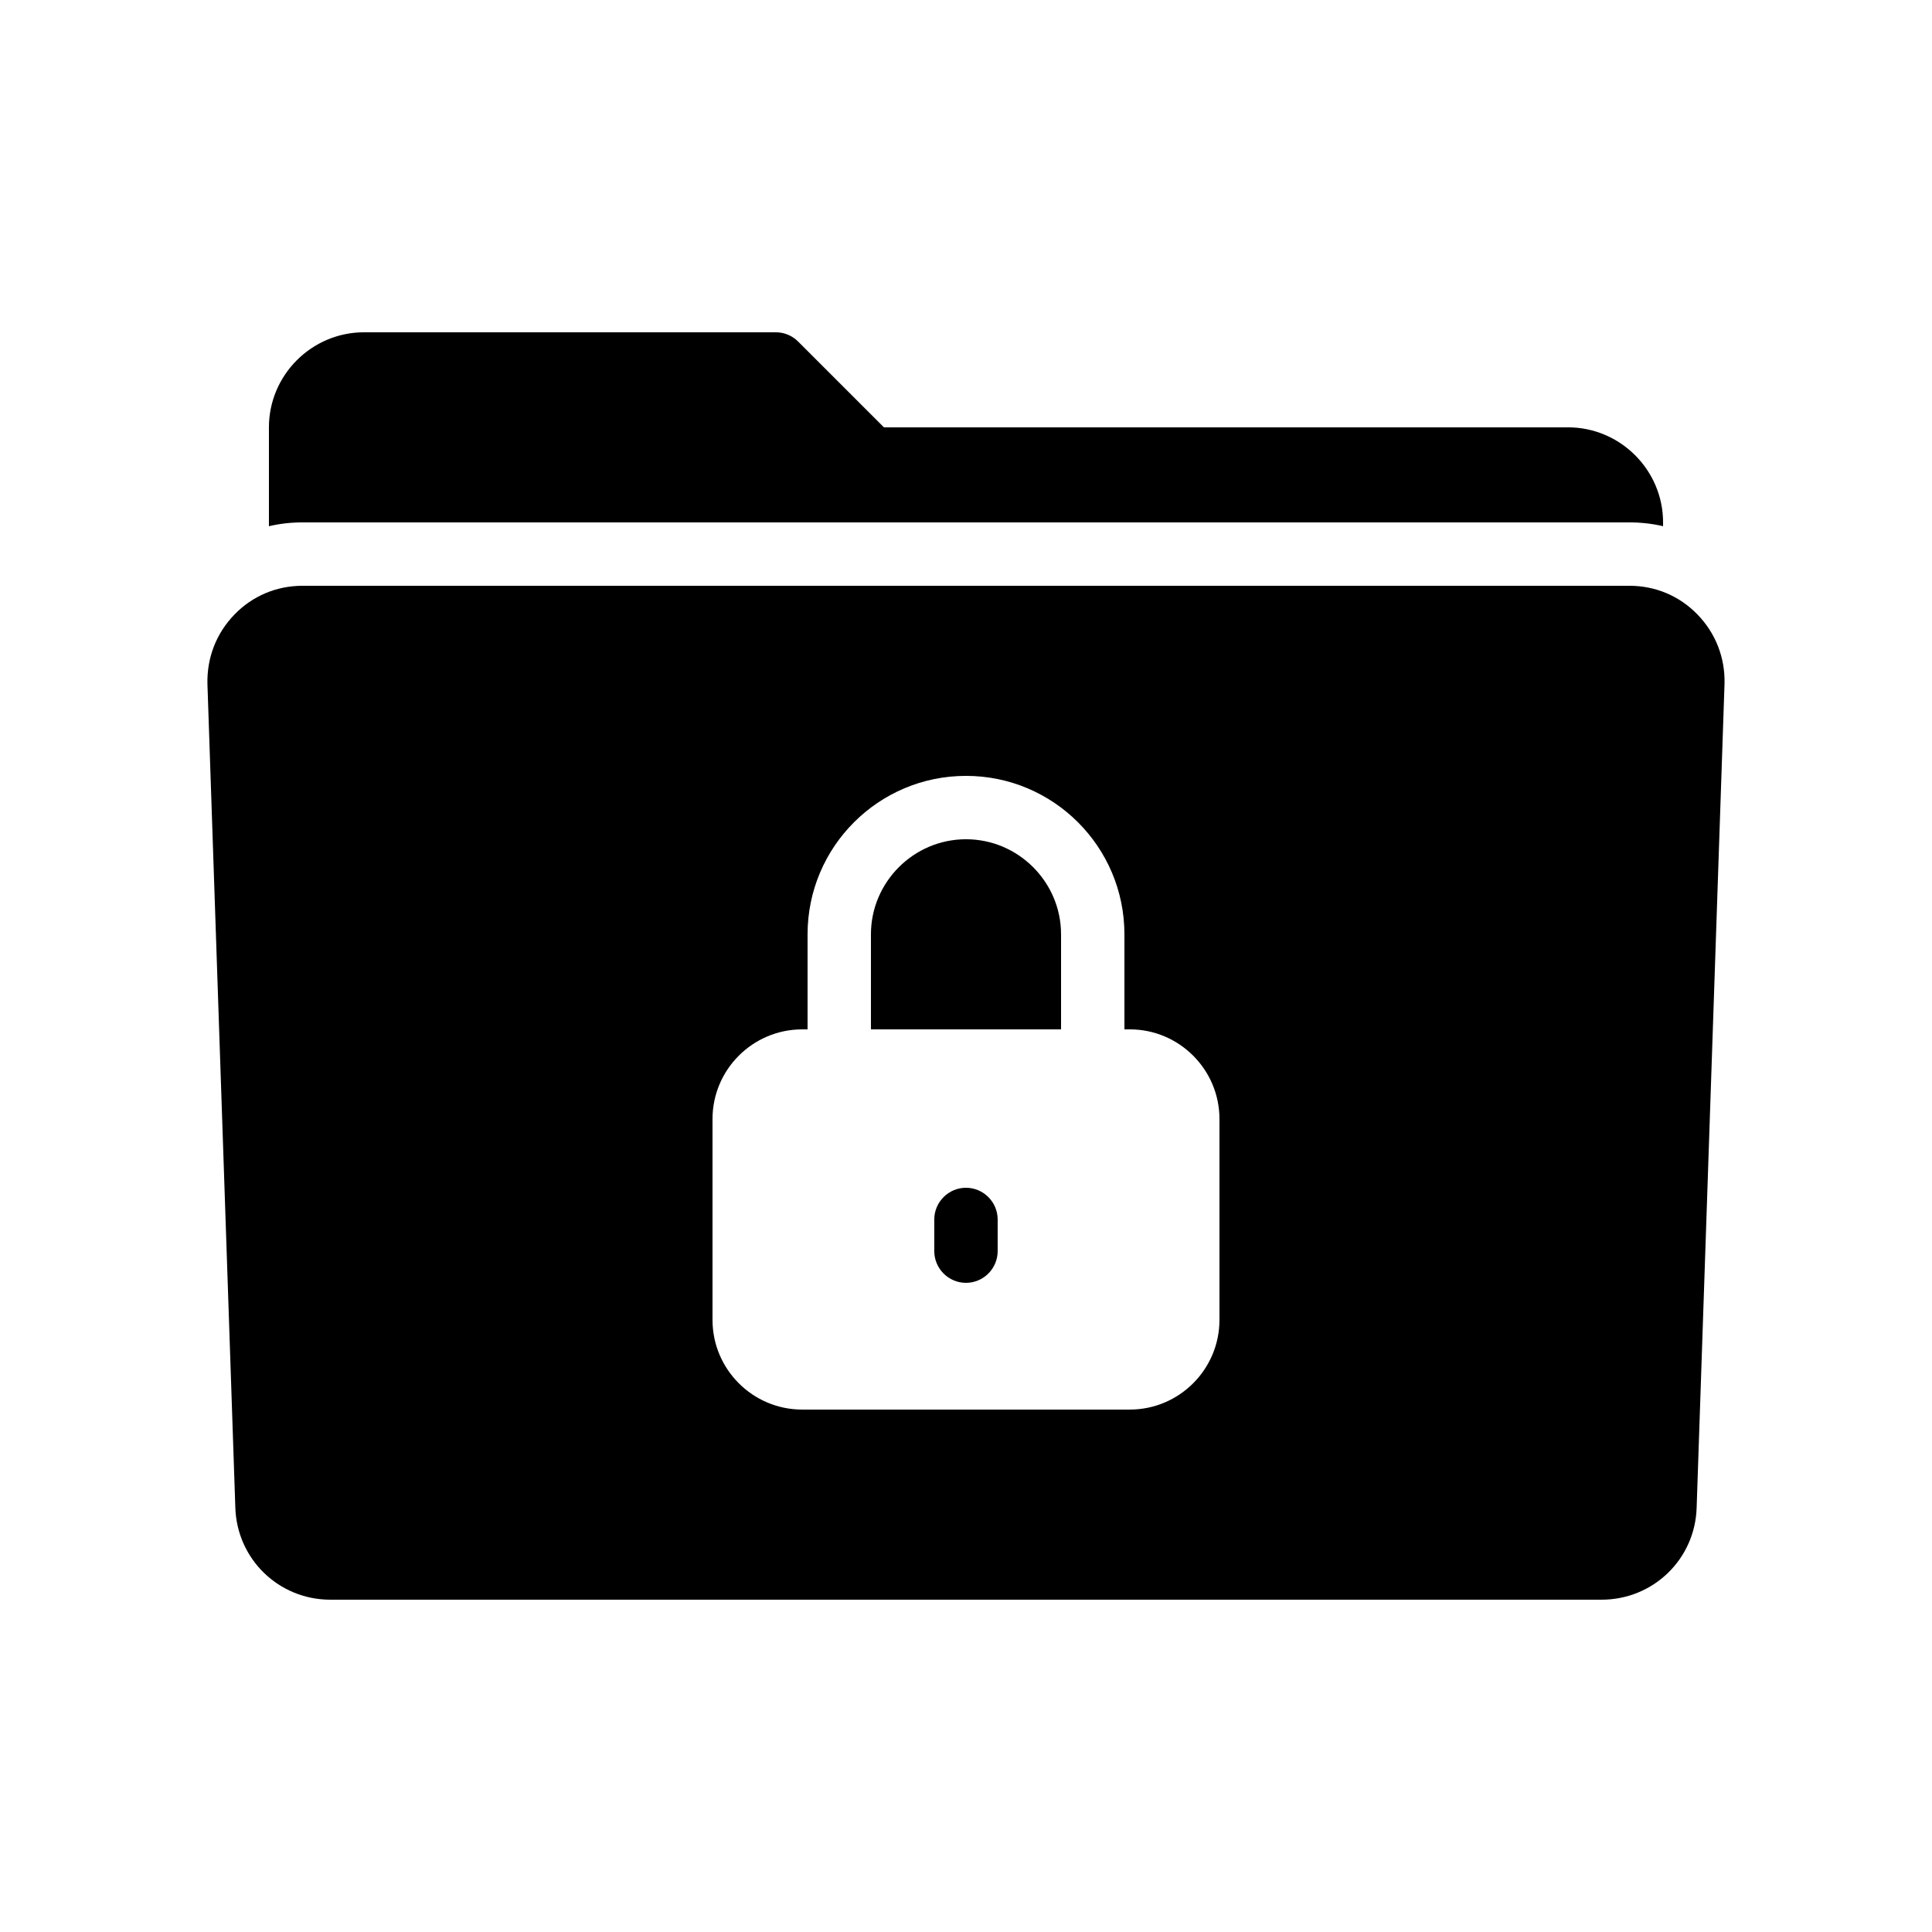
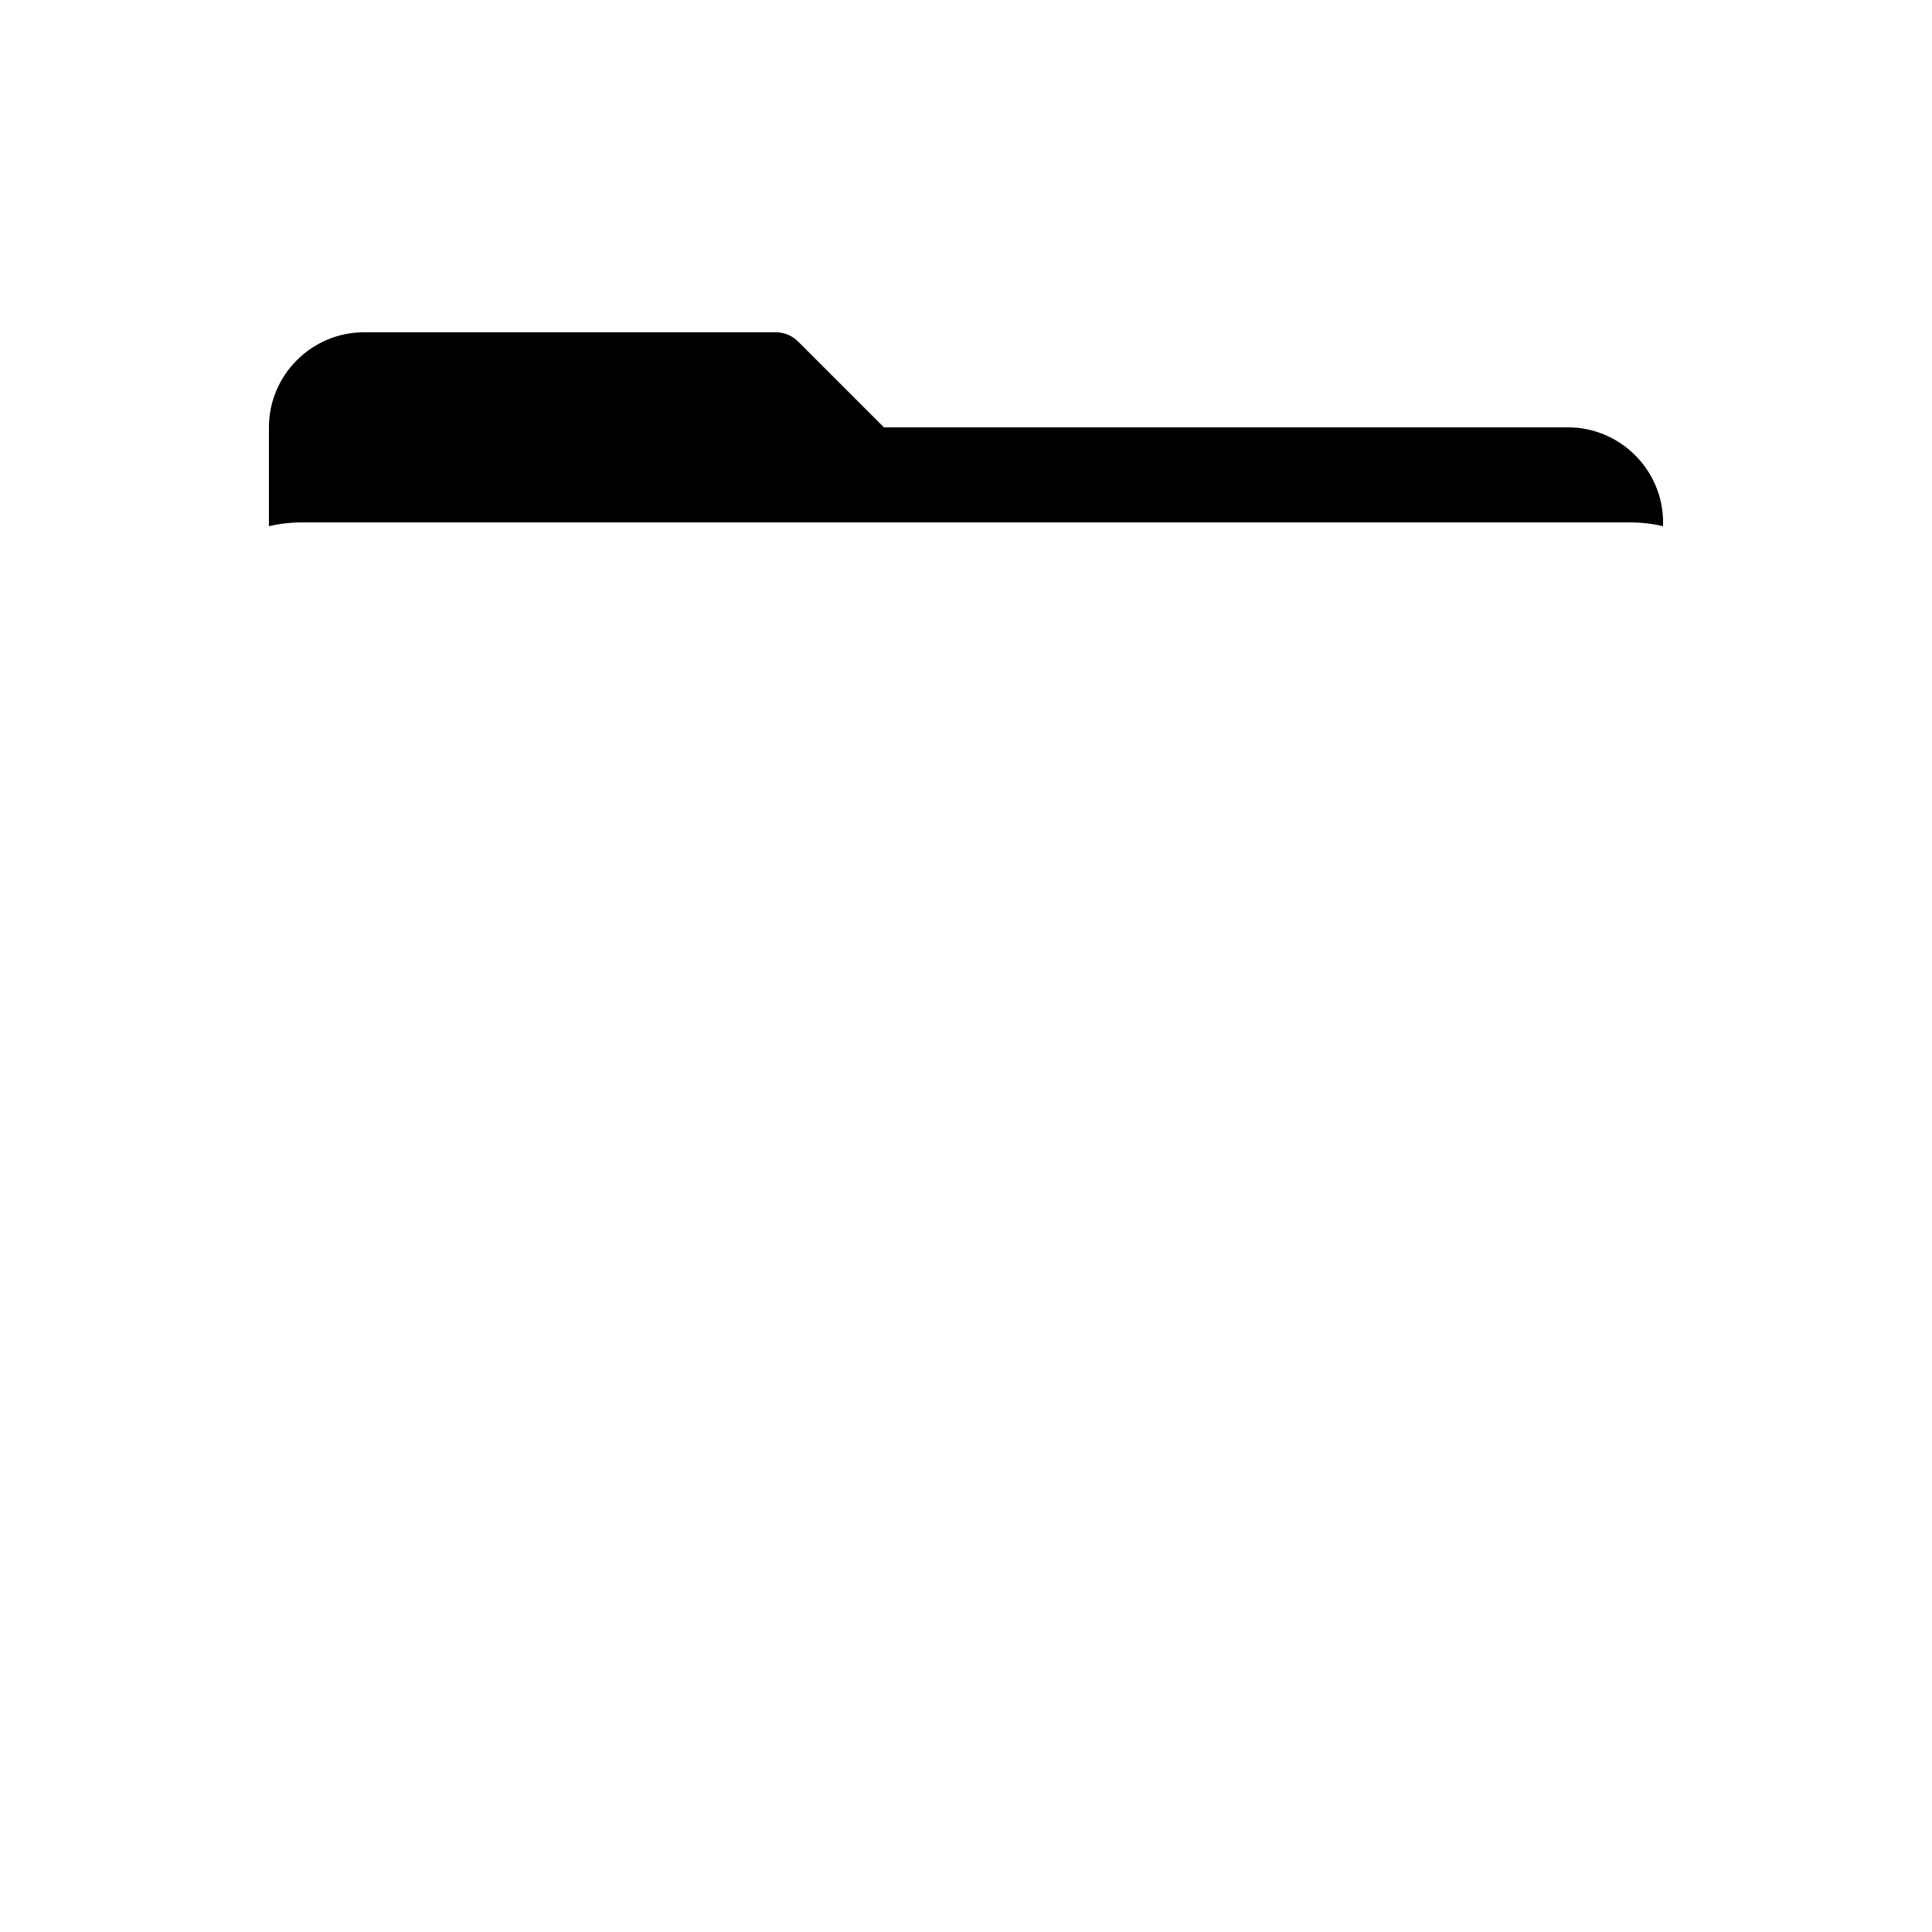
<svg xmlns="http://www.w3.org/2000/svg" fill="#000000" width="800px" height="800px" version="1.1" viewBox="144 144 512 512">
  <g>
    <path d="m575.83 282.44c3.023 0 6.047 0.336 8.902 1.008v-1.008c0-13.855-11.336-25.191-25.191-25.191l-181.29 0.004-22.754-22.754c-1.512-1.516-3.613-2.438-5.879-2.438h-109.16c-13.855 0-25.191 11.336-25.191 25.191v26.199c2.859-0.676 5.879-1.012 8.902-1.012z" />
-     <path d="m593.88 306.88c-4.789-4.957-11.168-7.641-18.055-7.641h-351.66c-6.887 0-13.266 2.688-18.055 7.641-4.785 4.953-7.305 11.418-7.137 18.391l7.391 218.23c0.418 13.688 11.504 24.434 25.191 24.434h336.88c13.688 0 24.77-10.746 25.191-24.352l7.391-218.4c0.168-6.887-2.352-13.352-7.137-18.305zm-126.71 186.91c0 13.098-10.664 23.762-23.762 23.762h-86.824c-13.098 0-23.762-10.664-23.762-23.762v-53.234c0-13.098 10.664-23.762 23.762-23.762l1.43-0.004v-25.191c0-23.176 18.809-41.984 41.984-41.984s41.984 18.809 41.984 41.984v25.191h1.426c13.098 0 23.762 10.664 23.762 23.762z" />
-     <path d="m425.19 391.6v25.191h-50.383v-25.191c0-13.855 11.336-25.191 25.191-25.191 13.855 0 25.191 11.336 25.191 25.191z" />
-     <path d="m408.39 467.17v8.398c0 4.617-3.777 8.398-8.398 8.398-4.617 0-8.398-3.777-8.398-8.398v-8.398c0-4.617 3.777-8.398 8.398-8.398 4.621 0.004 8.398 3.781 8.398 8.398z" />
  </g>
</svg>